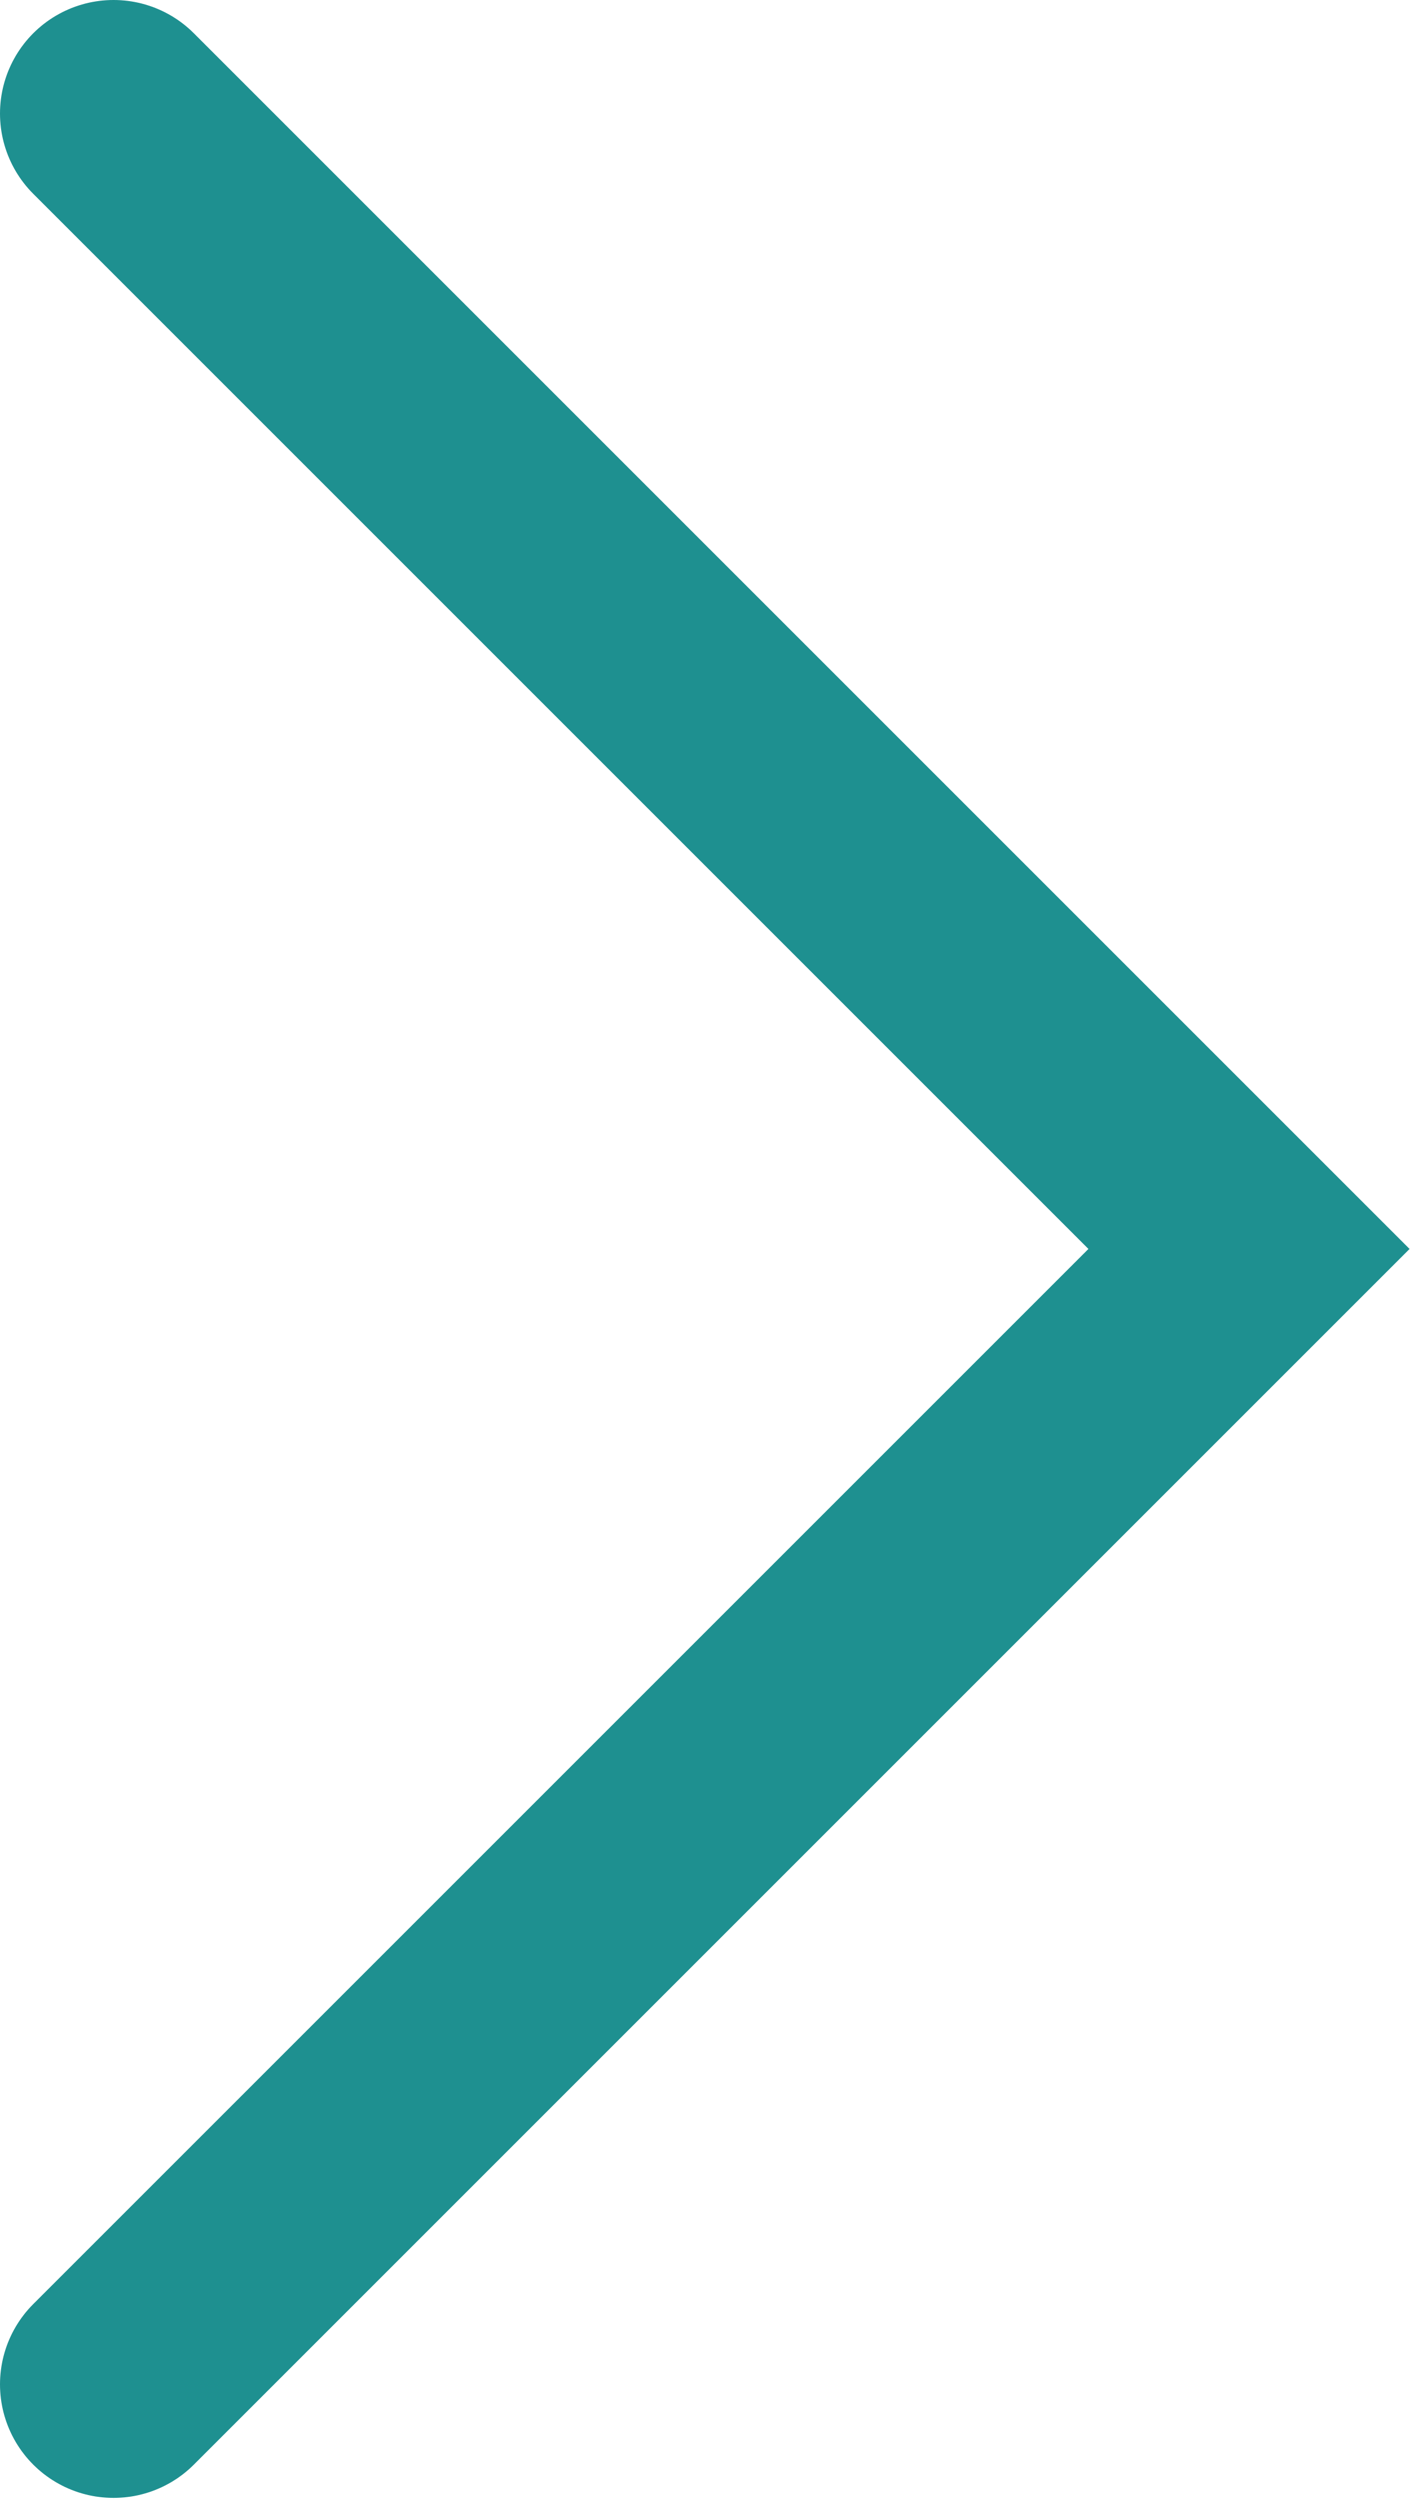
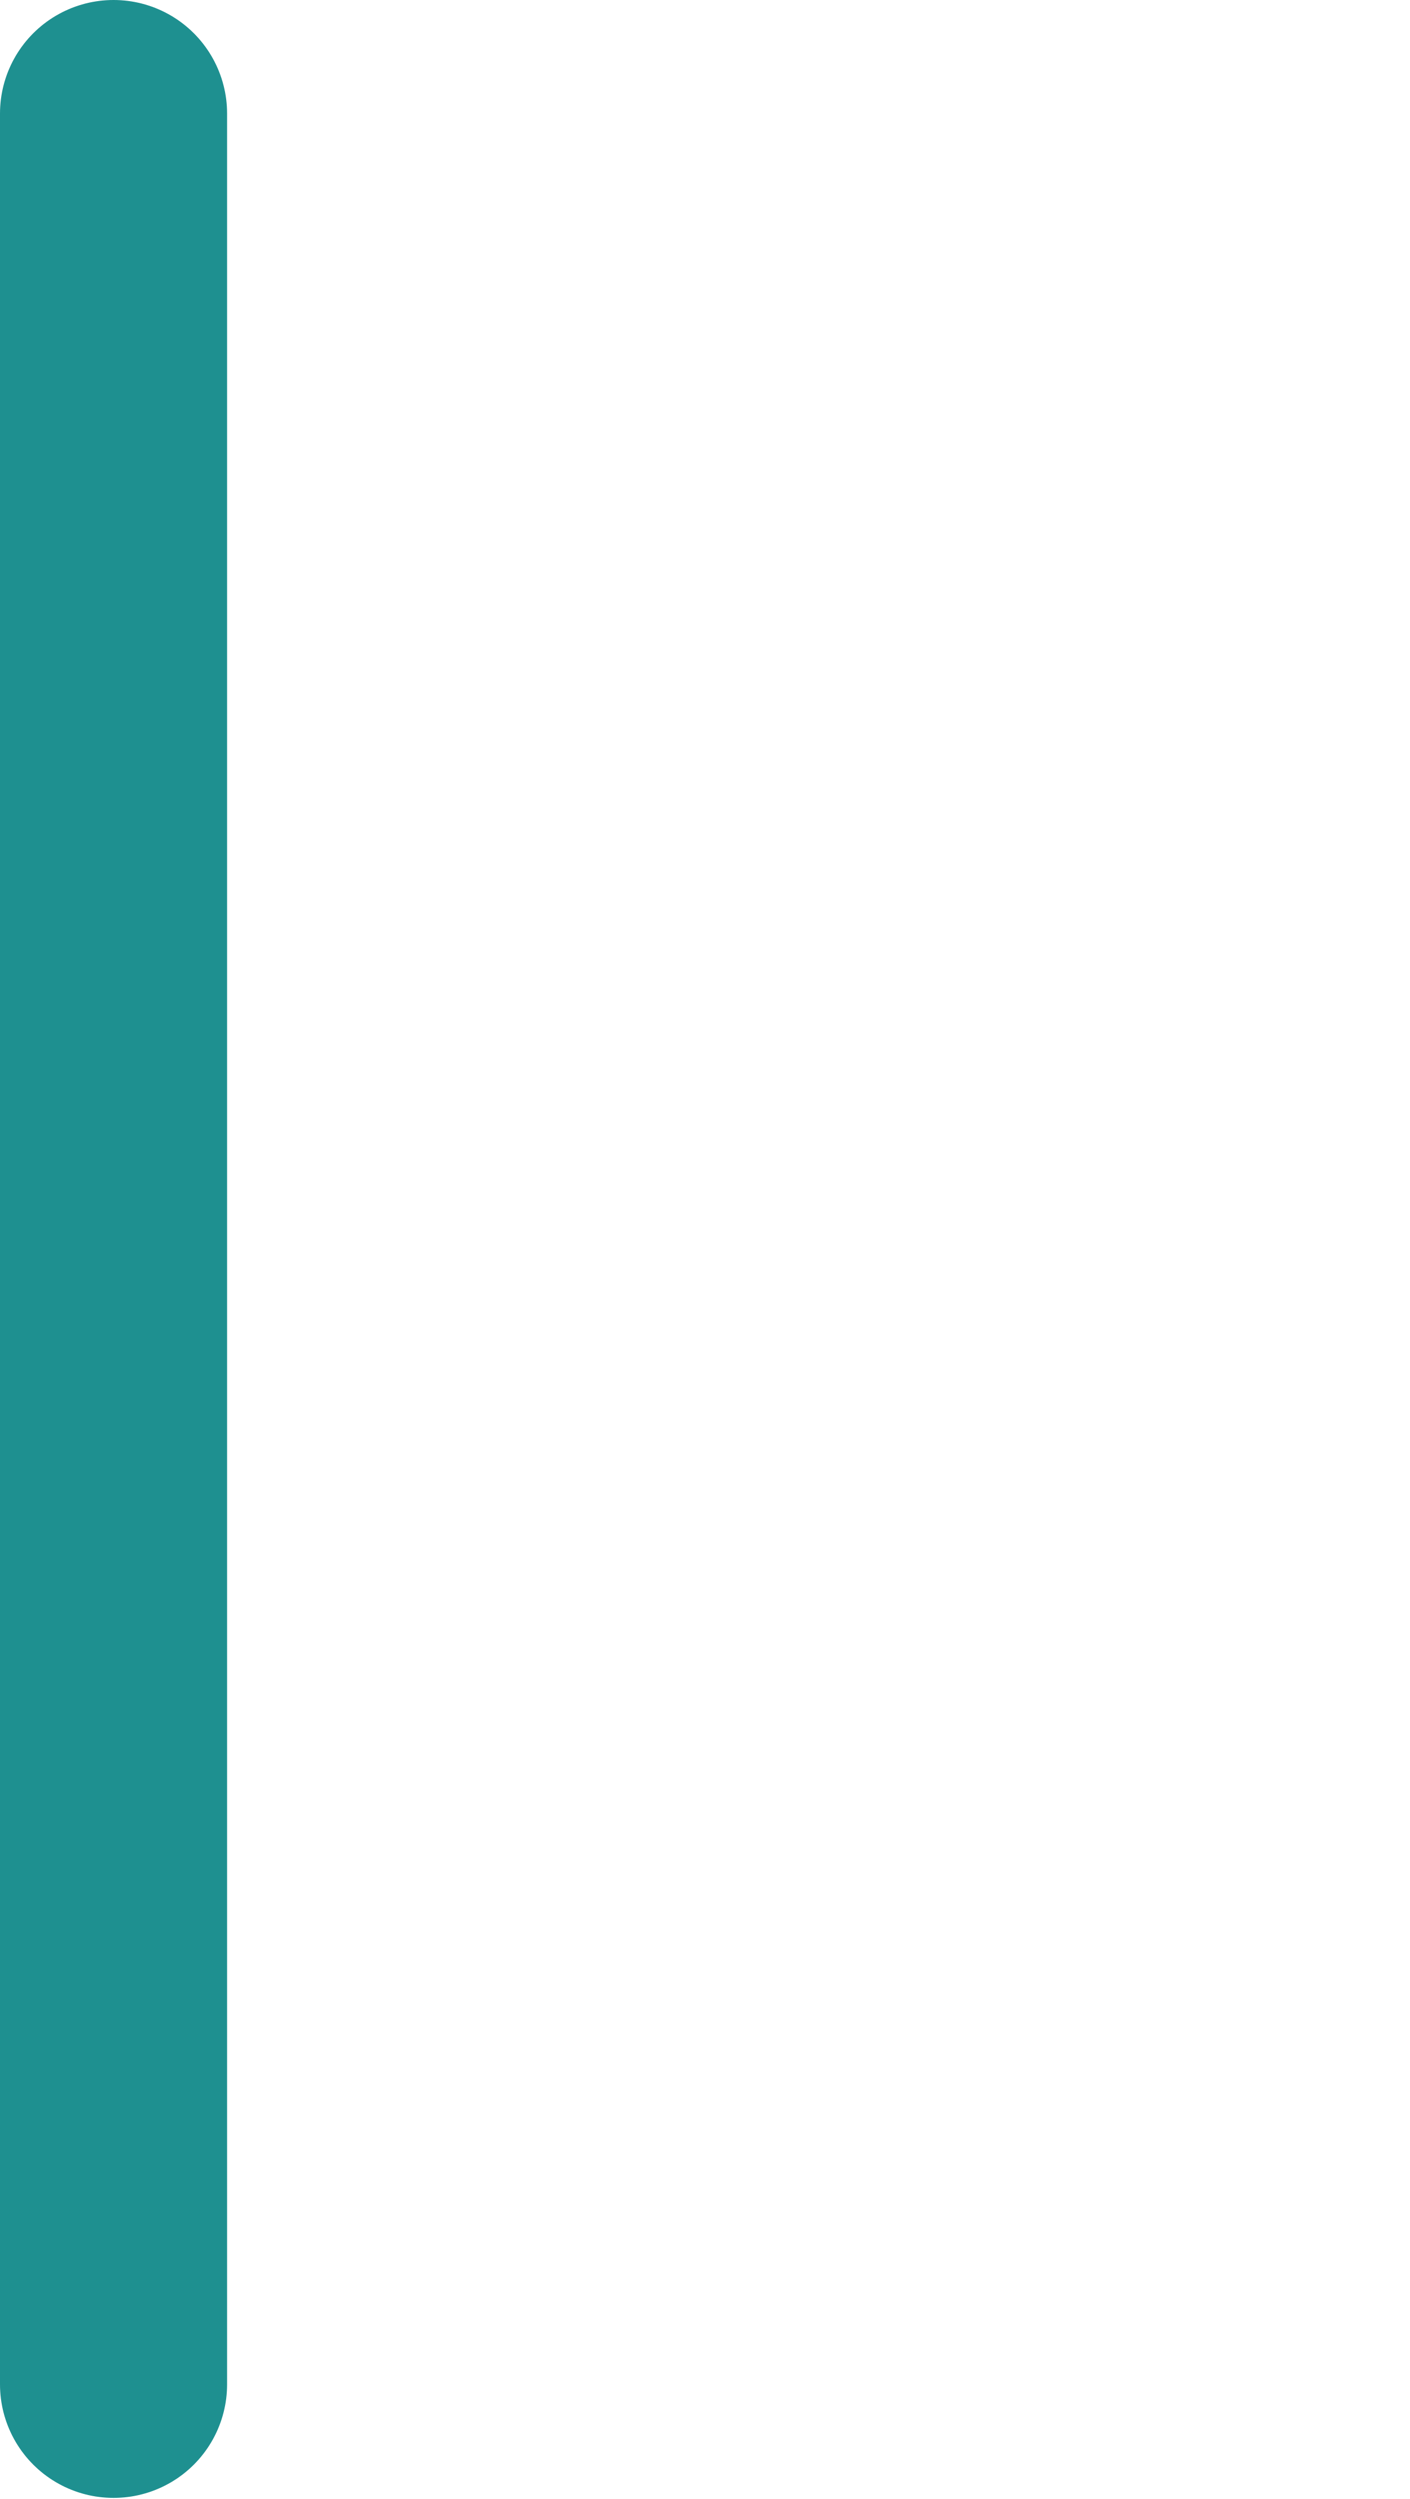
<svg xmlns="http://www.w3.org/2000/svg" width="12.418" height="22.008" viewBox="0 0 12.418 22.008" fill="none">
-   <path id="Line 2" d="M1 1L11 11L1 21" stroke="#1E9090" stroke-opacity="1" stroke-width="2" stroke-linecap="round" />
+   <path id="Line 2" d="M1 1L1 21" stroke="#1E9090" stroke-opacity="1" stroke-width="2" stroke-linecap="round" />
</svg>